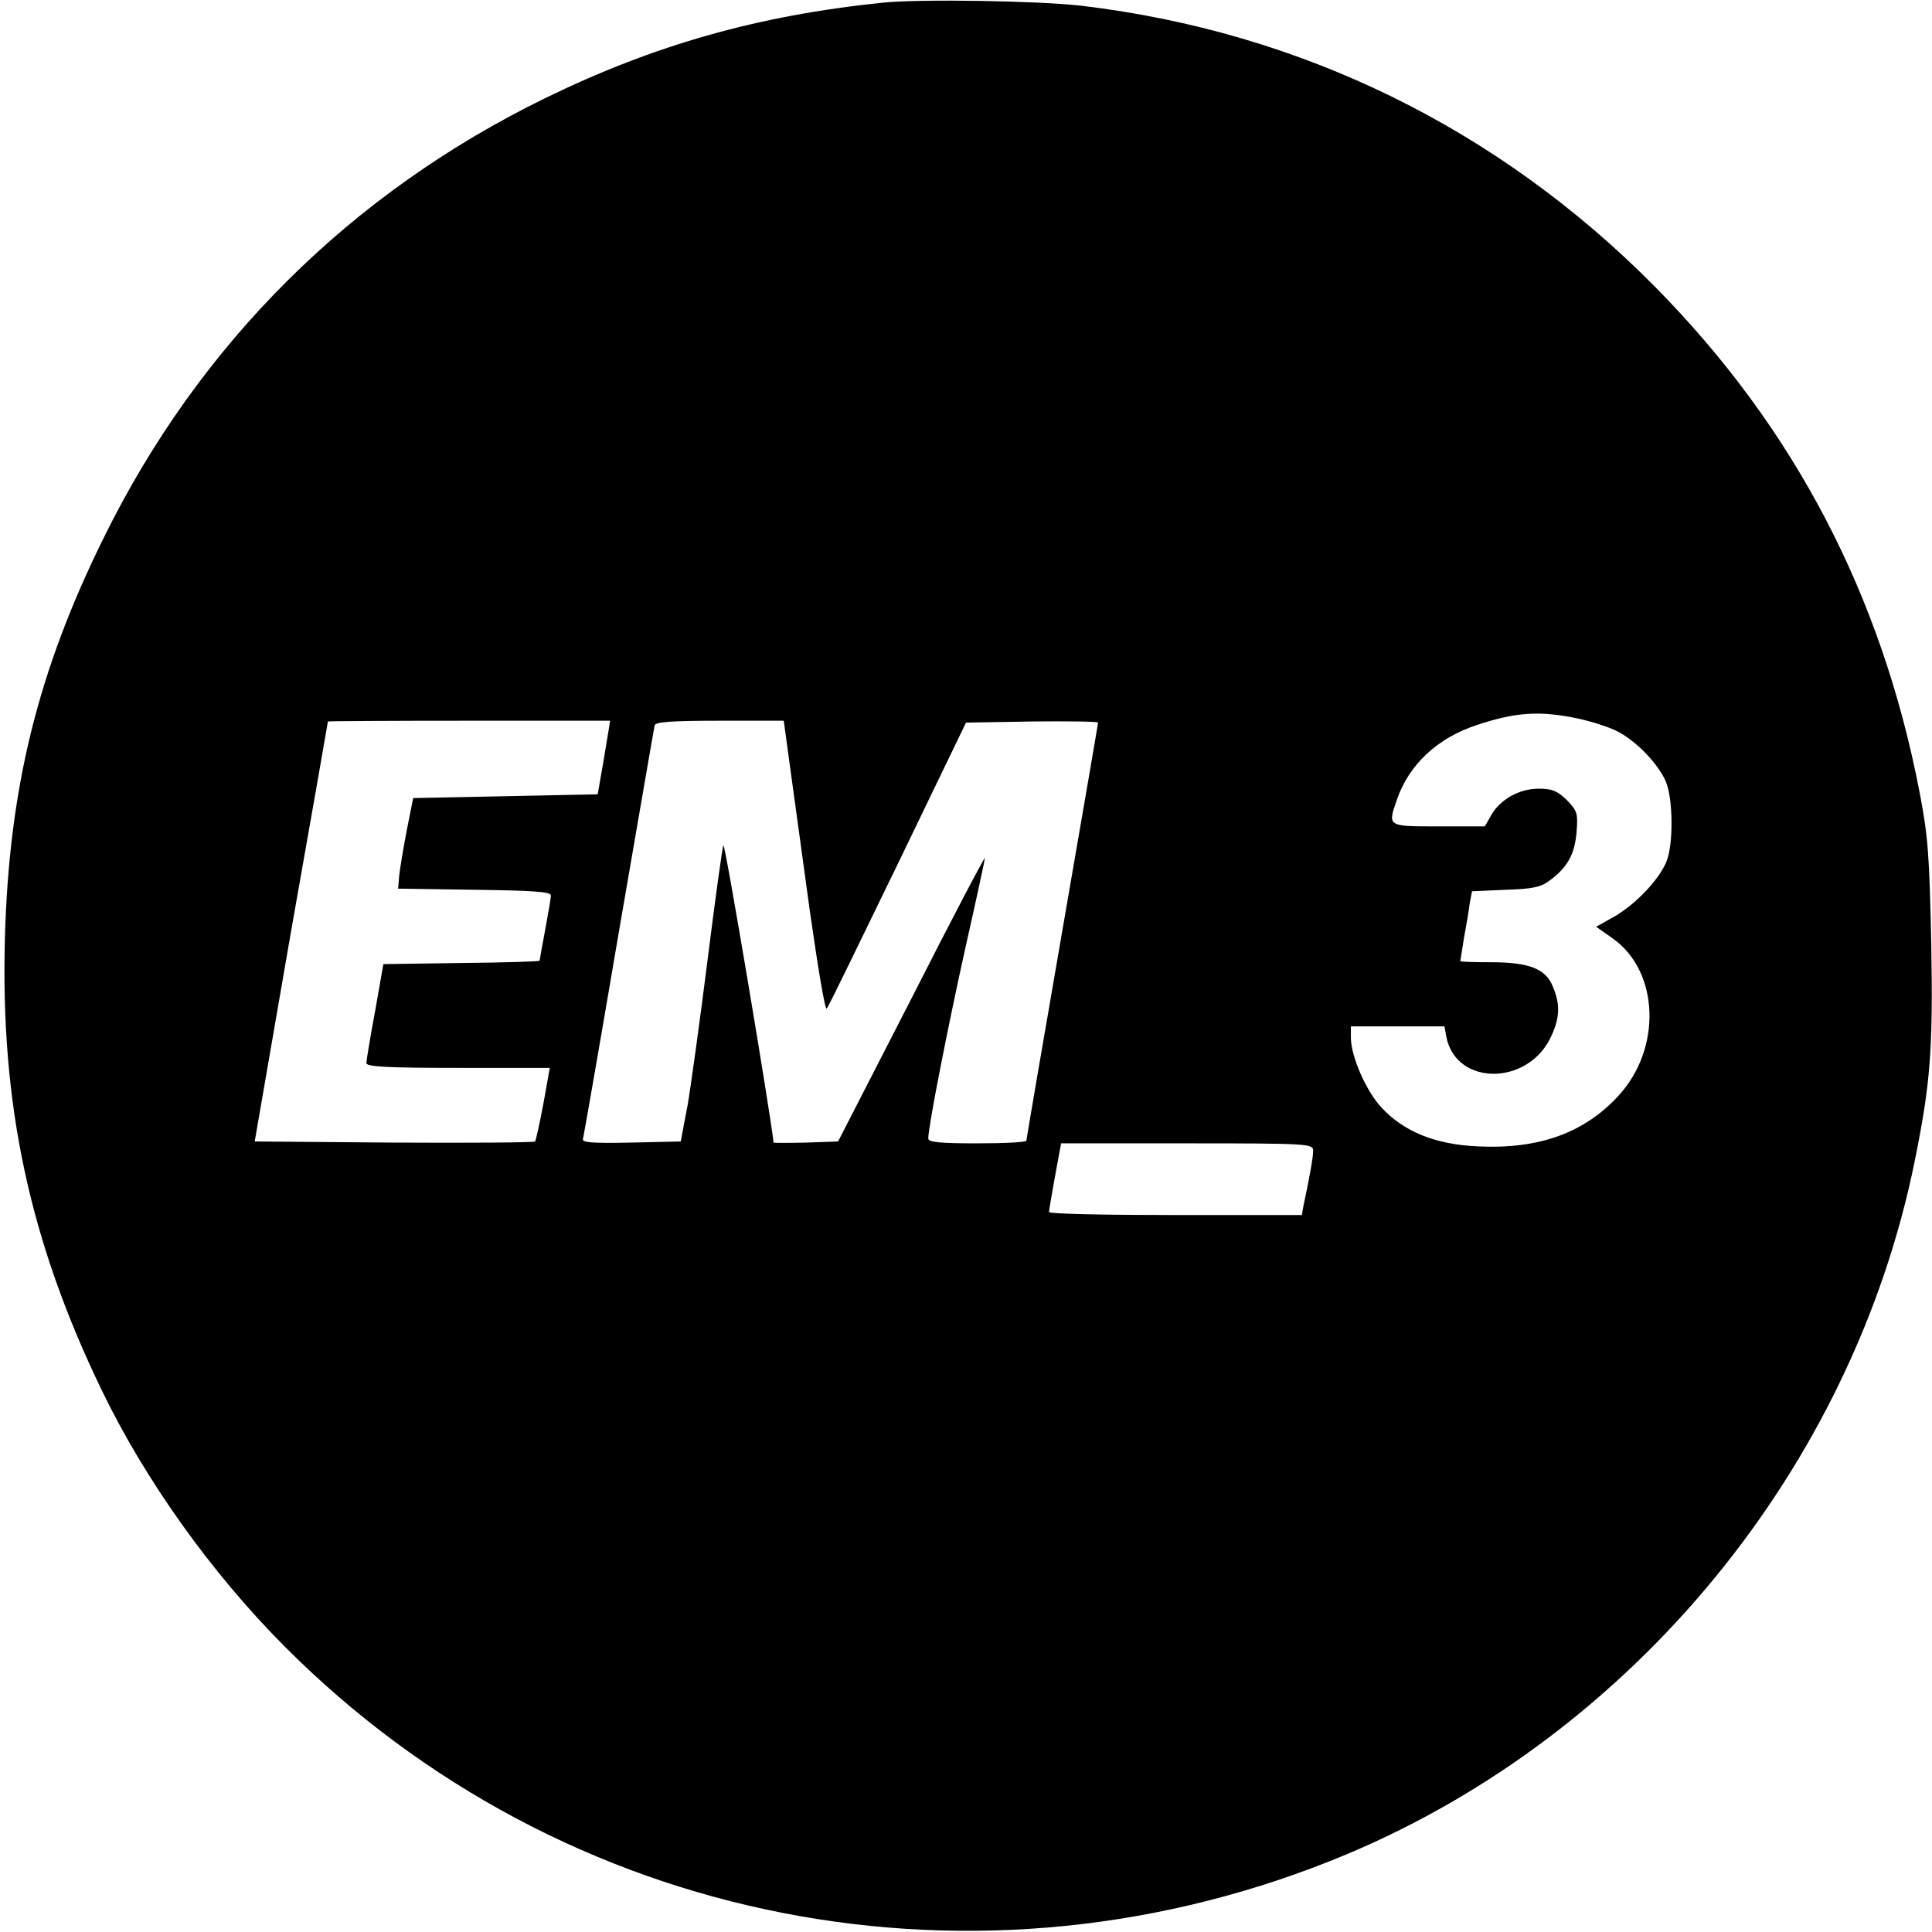
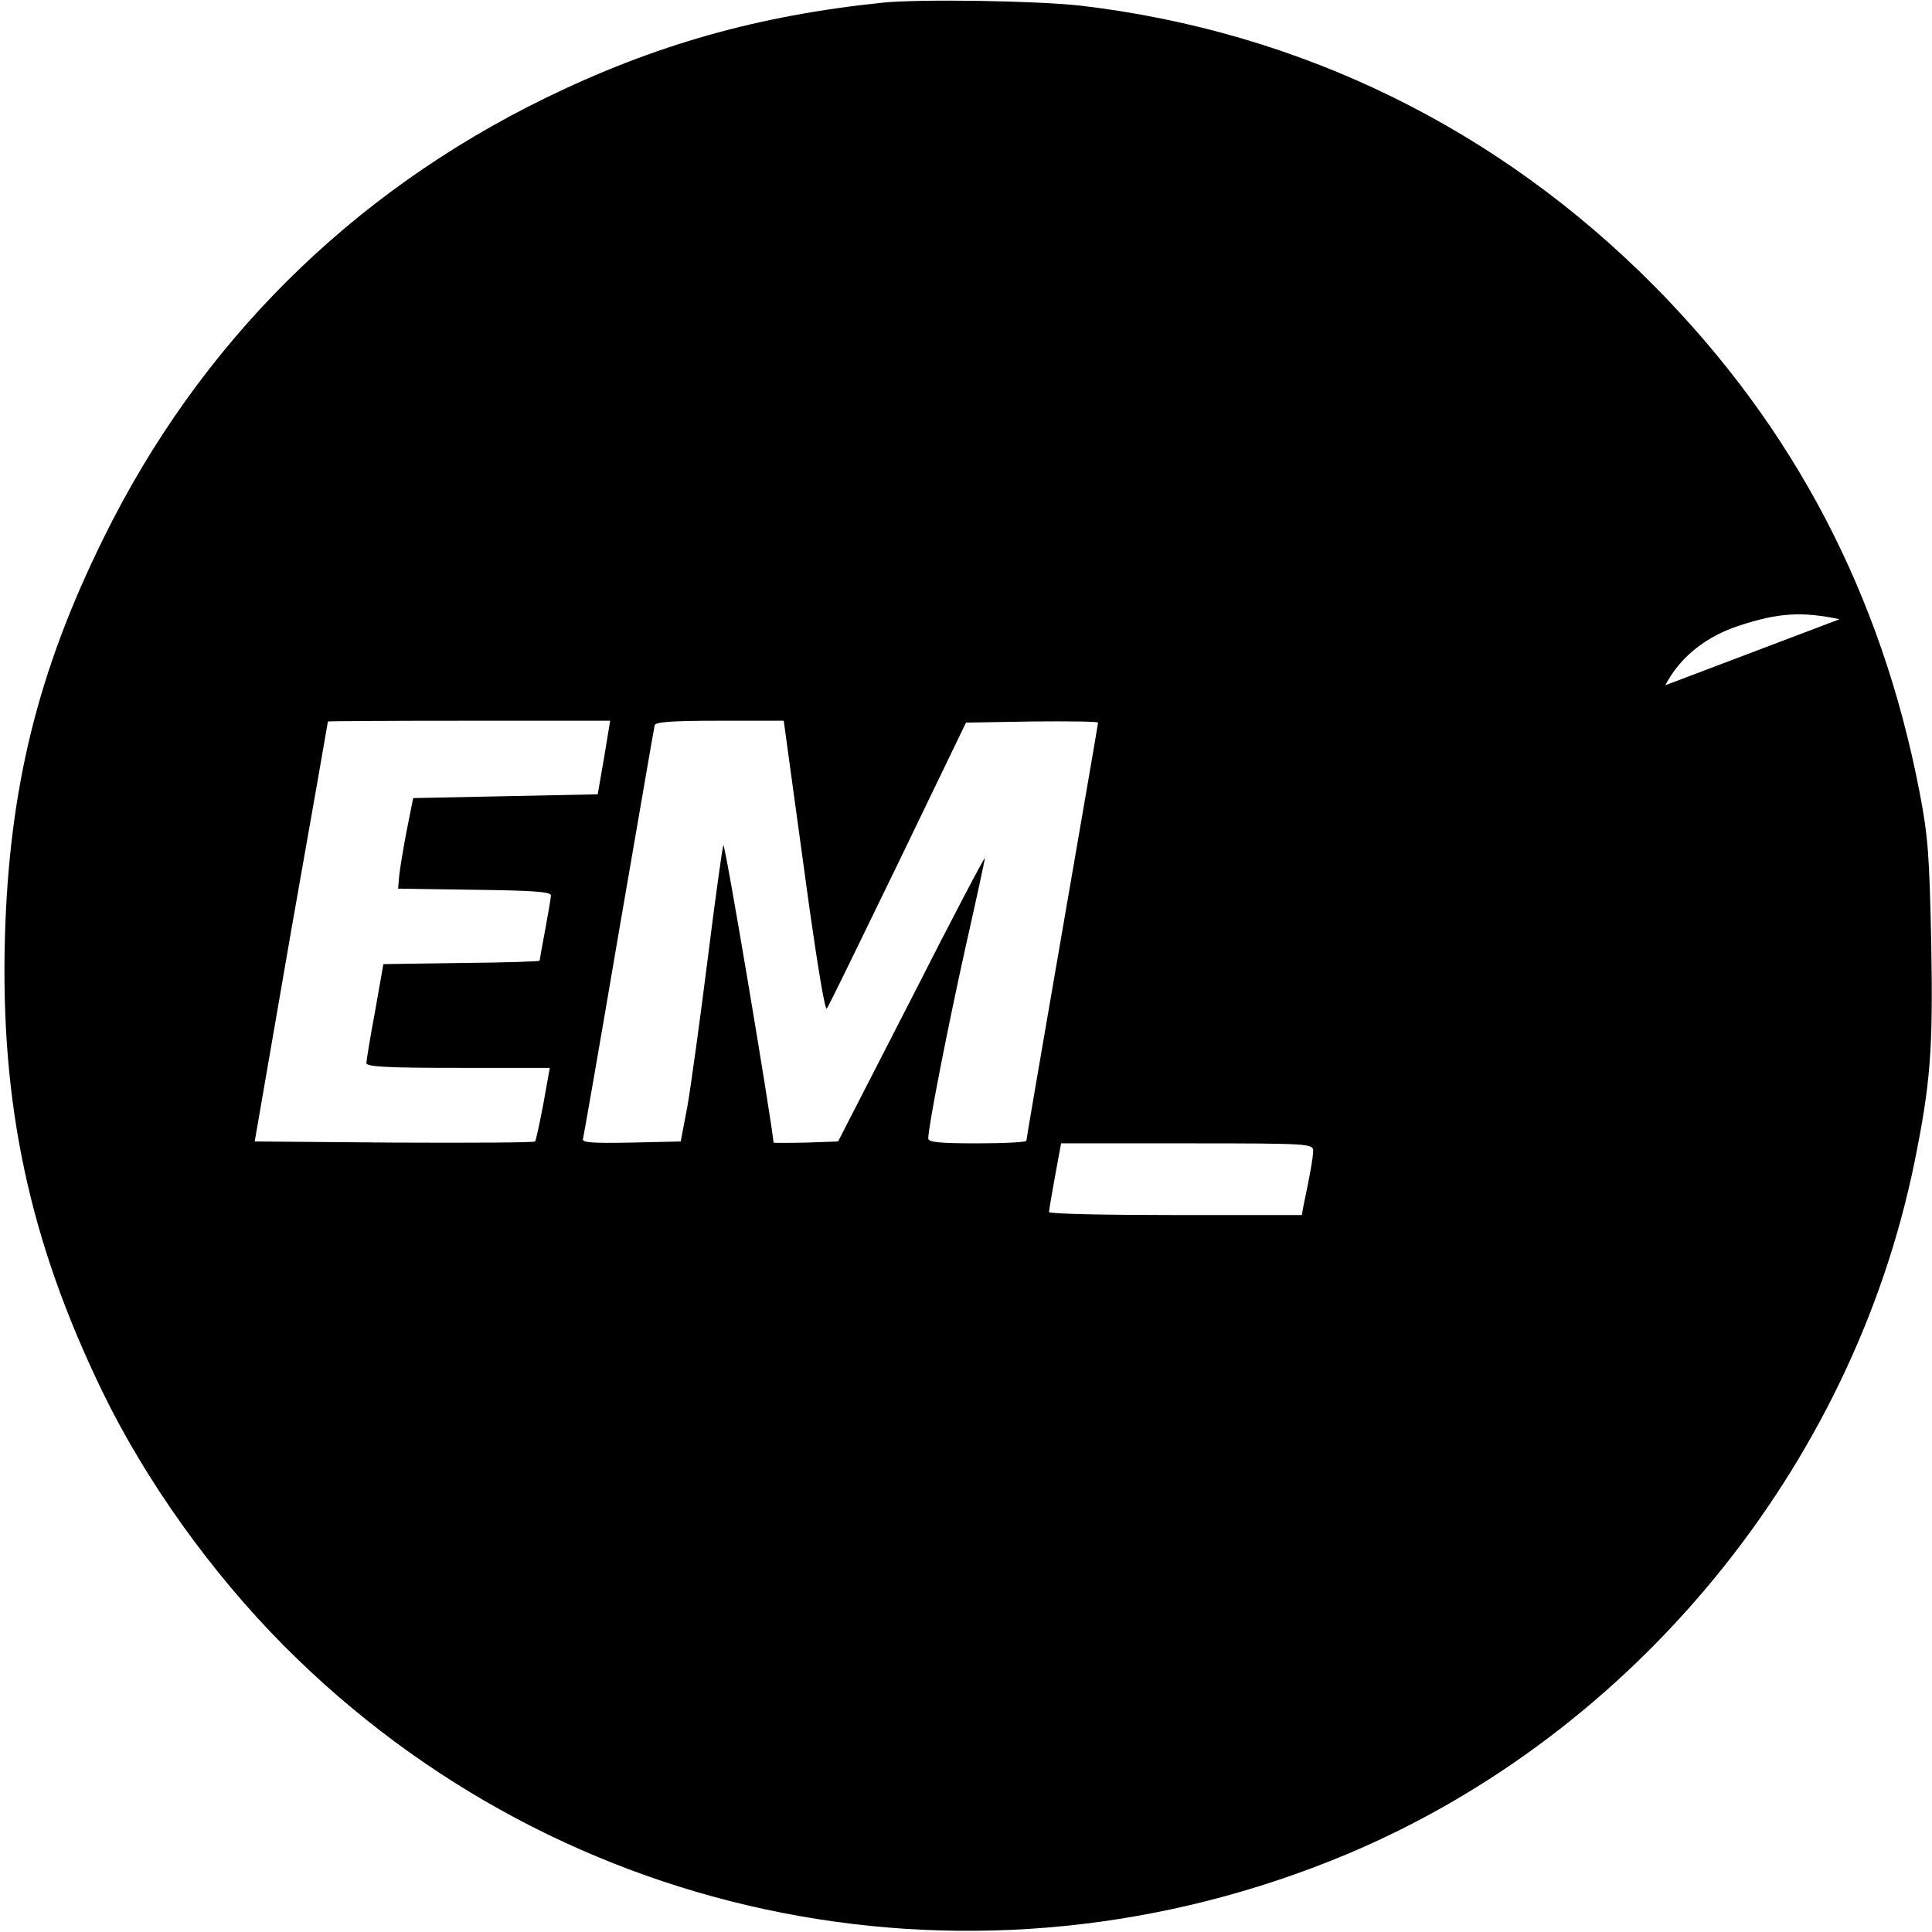
<svg xmlns="http://www.w3.org/2000/svg" version="1.0" width="512pt" height="512pt" viewBox="0 0 512 512" preserveAspectRatio="xMidYMid meet">
  <g transform="translate(0,512) scale(0.1,-0.1)" fill="#000000" stroke="none">
-     <path d="M2340 5113 c-331 -34 -606 -112 -895 -253 -516 -252 -917 -651 -1170 -1165 -175 -354 -251 -664 -262 -1061 -12 -441 65 -802 257 -1199 115 -238 290 -483 483 -677 739 -743 1843 -959 2816 -552 762 320 1340 1025 1505 1836 42 208 49 295 44 579 -5 231 -8 281 -31 400 -101 524 -333 966 -700 1338 -415 420 -939 677 -1523 746 -116 13 -425 18 -524 8z m1841 -1897 c37 -8 84 -23 105 -34 51 -26 109 -87 129 -134 19 -47 20 -167 1 -212 -20 -48 -82 -113 -138 -145 l-48 -27 44 -31 c123 -87 131 -291 15 -417 -90 -98 -210 -142 -373 -134 -112 5 -196 39 -255 103 -41 44 -81 136 -81 185 l0 30 124 0 124 0 5 -28 c26 -131 218 -130 278 2 23 50 24 85 4 132 -19 47 -63 64 -165 64 -44 0 -80 1 -80 3 0 2 5 30 10 63 6 32 13 73 15 91 l6 31 89 4 c70 2 94 7 116 24 48 35 67 70 72 128 4 51 2 57 -26 86 -25 24 -39 30 -74 30 -51 0 -102 -28 -126 -70 l-17 -30 -122 0 c-137 0 -136 -1 -111 71 32 93 108 164 213 198 103 34 166 38 266 17z m-2580 -103 l-17 -98 -244 -5 -245 -5 -17 -85 c-9 -47 -18 -101 -20 -120 l-3 -35 203 -3 c152 -2 202 -5 202 -15 0 -6 -7 -47 -15 -90 -8 -43 -15 -81 -15 -83 0 -2 -93 -5 -207 -6 l-207 -3 -22 -125 c-13 -69 -23 -131 -23 -137 -1 -10 54 -13 243 -13 l243 0 -17 -95 c-10 -53 -20 -98 -22 -100 -3 -3 -171 -4 -374 -3 l-369 3 96 555 c54 305 98 556 98 558 1 1 169 2 374 2 l374 0 -16 -97z m492 -20 c9 -65 33 -239 53 -386 21 -147 40 -264 45 -260 4 4 88 177 188 383 l181 375 175 3 c96 1 175 0 175 -3 0 -3 -43 -252 -95 -553 -52 -301 -95 -551 -95 -555 0 -4 -58 -7 -130 -7 -100 0 -130 3 -130 13 0 32 53 301 99 508 28 124 51 230 51 235 0 5 -88 -162 -194 -371 l-195 -380 -85 -3 c-47 -1 -86 -1 -86 0 -7 71 -129 798 -133 788 -3 -8 -22 -145 -42 -305 -20 -159 -44 -333 -53 -385 l-18 -95 -132 -3 c-103 -2 -131 0 -127 10 2 7 45 254 95 548 51 294 93 541 95 548 3 9 47 12 173 12 l169 0 16 -117z m1387 -1023 c0 -16 -9 -68 -26 -147 l-4 -23 -335 0 c-184 0 -335 3 -335 8 0 4 7 46 16 95 l16 87 334 0 c325 0 334 -1 334 -20z" />
+     <path d="M2340 5113 c-331 -34 -606 -112 -895 -253 -516 -252 -917 -651 -1170 -1165 -175 -354 -251 -664 -262 -1061 -12 -441 65 -802 257 -1199 115 -238 290 -483 483 -677 739 -743 1843 -959 2816 -552 762 320 1340 1025 1505 1836 42 208 49 295 44 579 -5 231 -8 281 -31 400 -101 524 -333 966 -700 1338 -415 420 -939 677 -1523 746 -116 13 -425 18 -524 8z m1841 -1897 c37 -8 84 -23 105 -34 51 -26 109 -87 129 -134 19 -47 20 -167 1 -212 -20 -48 -82 -113 -138 -145 l-48 -27 44 -31 l0 30 124 0 124 0 5 -28 c26 -131 218 -130 278 2 23 50 24 85 4 132 -19 47 -63 64 -165 64 -44 0 -80 1 -80 3 0 2 5 30 10 63 6 32 13 73 15 91 l6 31 89 4 c70 2 94 7 116 24 48 35 67 70 72 128 4 51 2 57 -26 86 -25 24 -39 30 -74 30 -51 0 -102 -28 -126 -70 l-17 -30 -122 0 c-137 0 -136 -1 -111 71 32 93 108 164 213 198 103 34 166 38 266 17z m-2580 -103 l-17 -98 -244 -5 -245 -5 -17 -85 c-9 -47 -18 -101 -20 -120 l-3 -35 203 -3 c152 -2 202 -5 202 -15 0 -6 -7 -47 -15 -90 -8 -43 -15 -81 -15 -83 0 -2 -93 -5 -207 -6 l-207 -3 -22 -125 c-13 -69 -23 -131 -23 -137 -1 -10 54 -13 243 -13 l243 0 -17 -95 c-10 -53 -20 -98 -22 -100 -3 -3 -171 -4 -374 -3 l-369 3 96 555 c54 305 98 556 98 558 1 1 169 2 374 2 l374 0 -16 -97z m492 -20 c9 -65 33 -239 53 -386 21 -147 40 -264 45 -260 4 4 88 177 188 383 l181 375 175 3 c96 1 175 0 175 -3 0 -3 -43 -252 -95 -553 -52 -301 -95 -551 -95 -555 0 -4 -58 -7 -130 -7 -100 0 -130 3 -130 13 0 32 53 301 99 508 28 124 51 230 51 235 0 5 -88 -162 -194 -371 l-195 -380 -85 -3 c-47 -1 -86 -1 -86 0 -7 71 -129 798 -133 788 -3 -8 -22 -145 -42 -305 -20 -159 -44 -333 -53 -385 l-18 -95 -132 -3 c-103 -2 -131 0 -127 10 2 7 45 254 95 548 51 294 93 541 95 548 3 9 47 12 173 12 l169 0 16 -117z m1387 -1023 c0 -16 -9 -68 -26 -147 l-4 -23 -335 0 c-184 0 -335 3 -335 8 0 4 7 46 16 95 l16 87 334 0 c325 0 334 -1 334 -20z" />
  </g>
</svg>